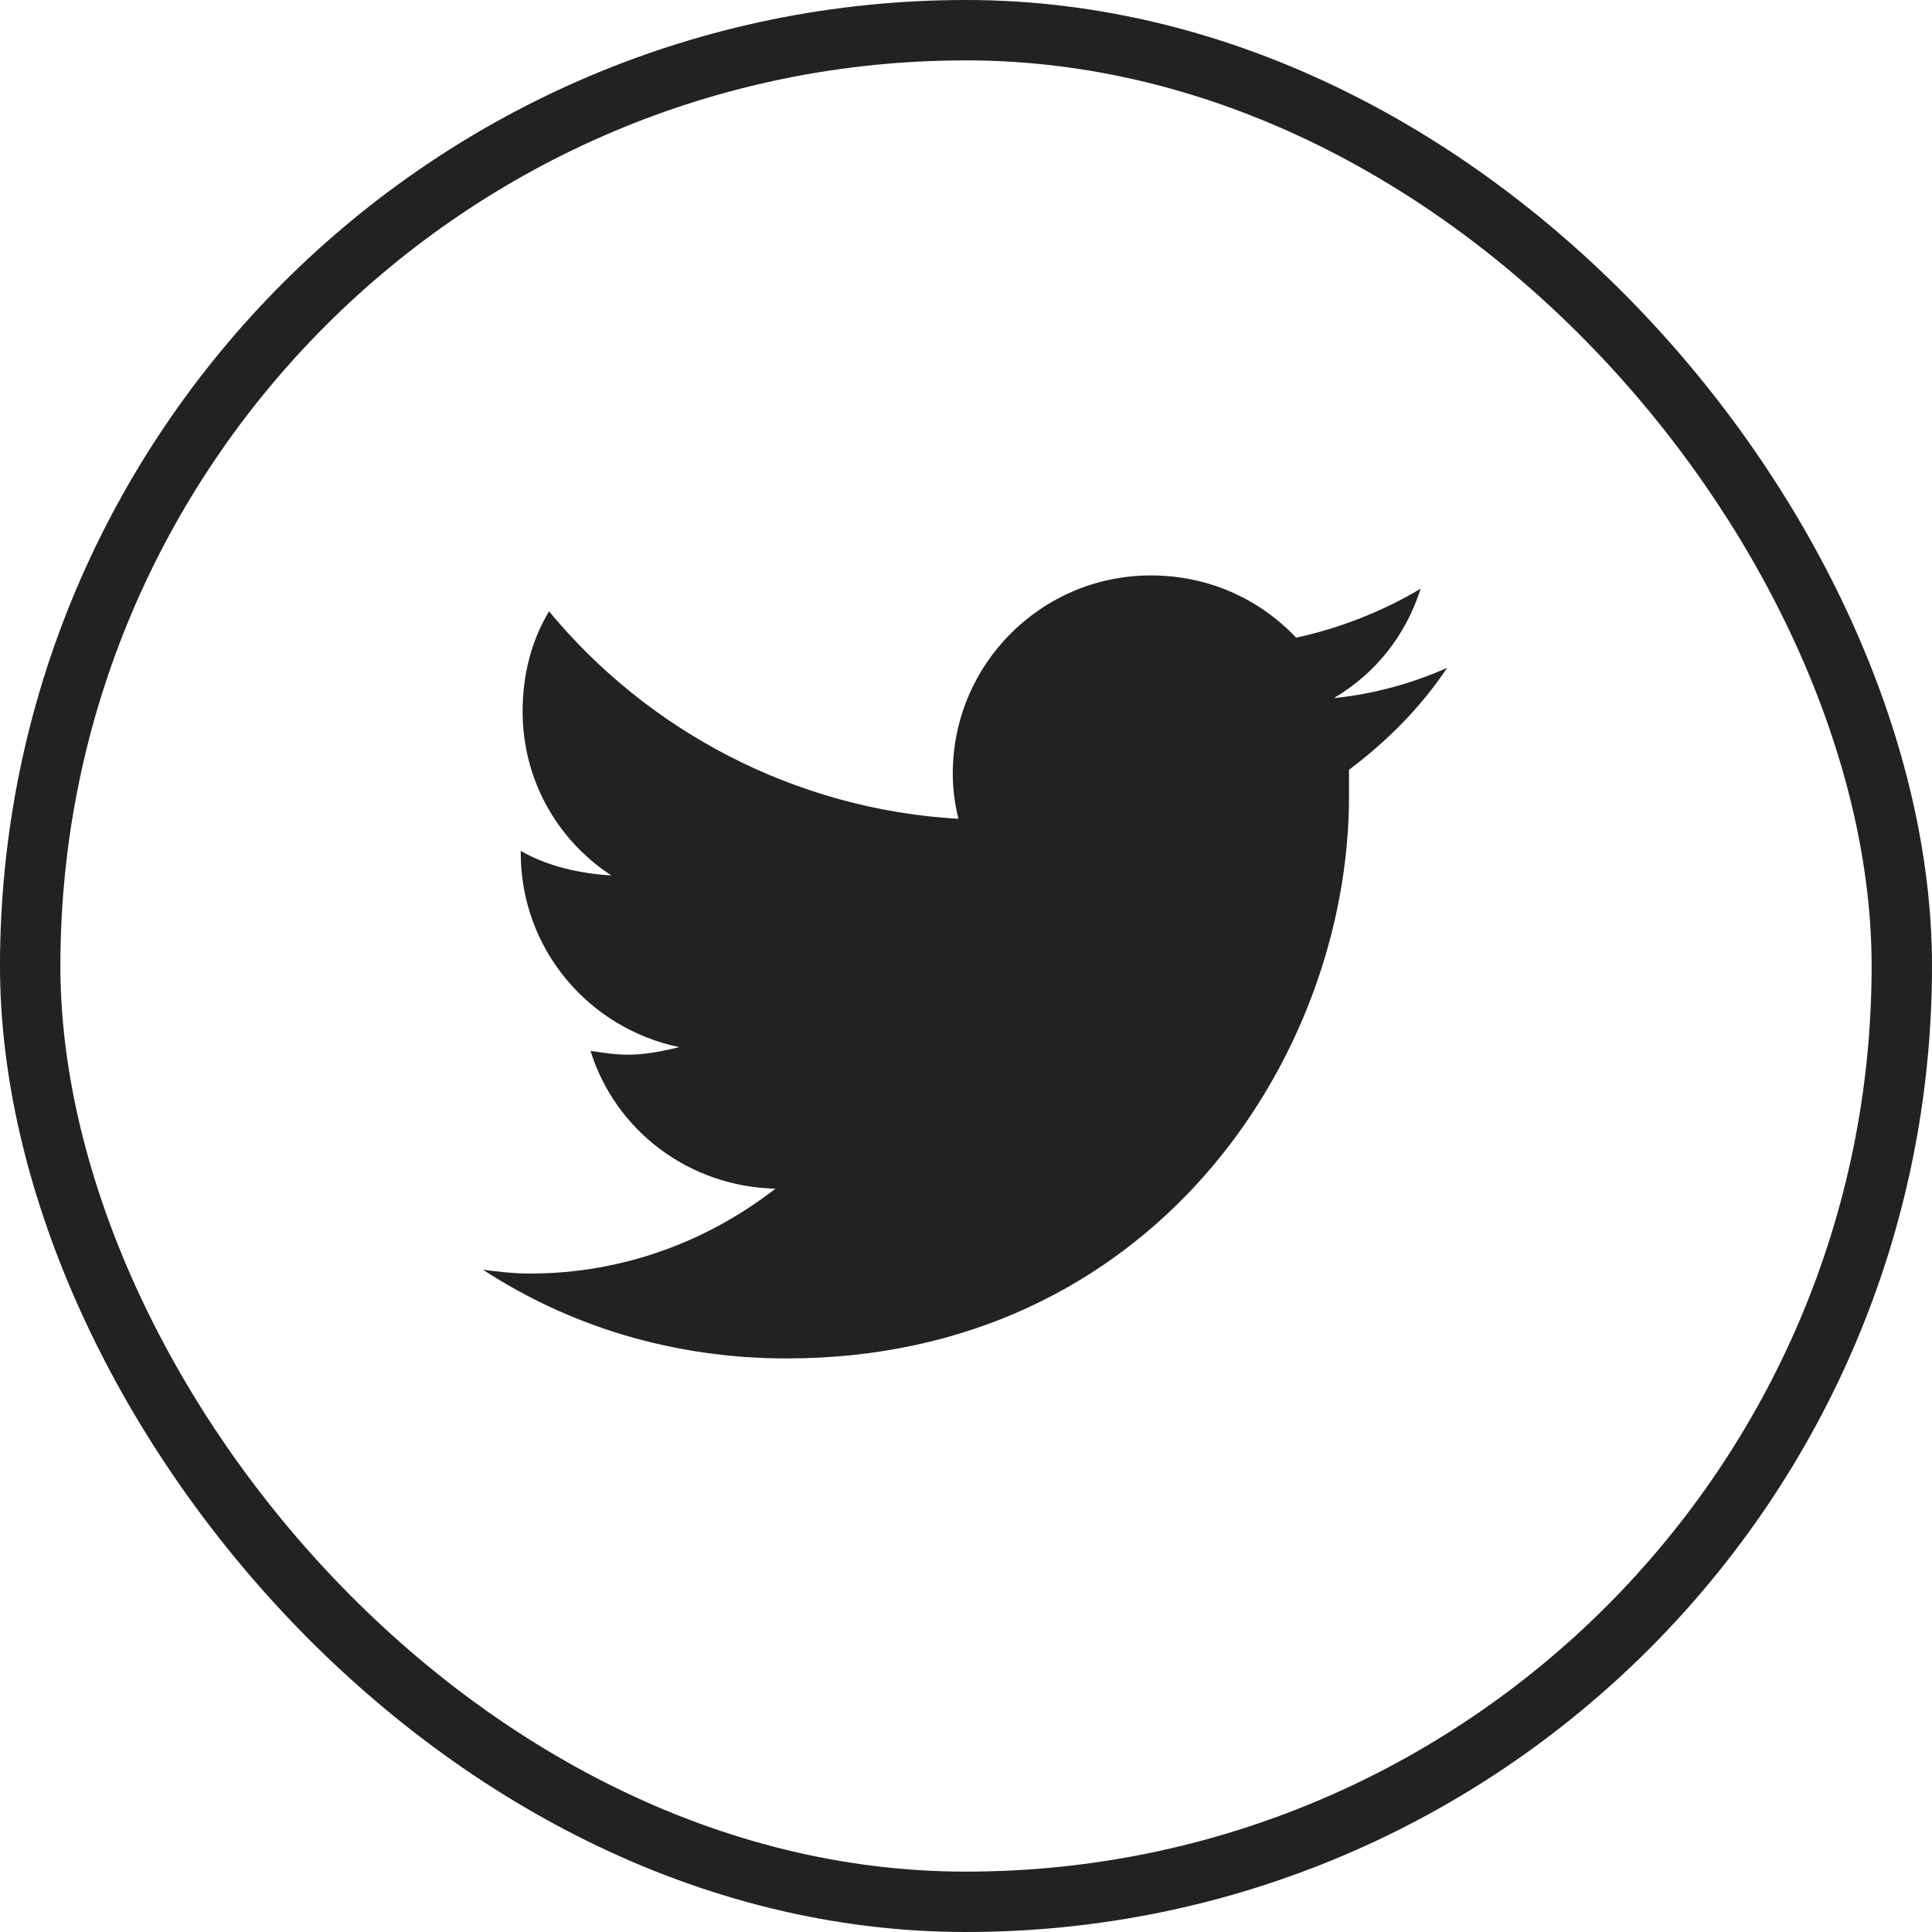
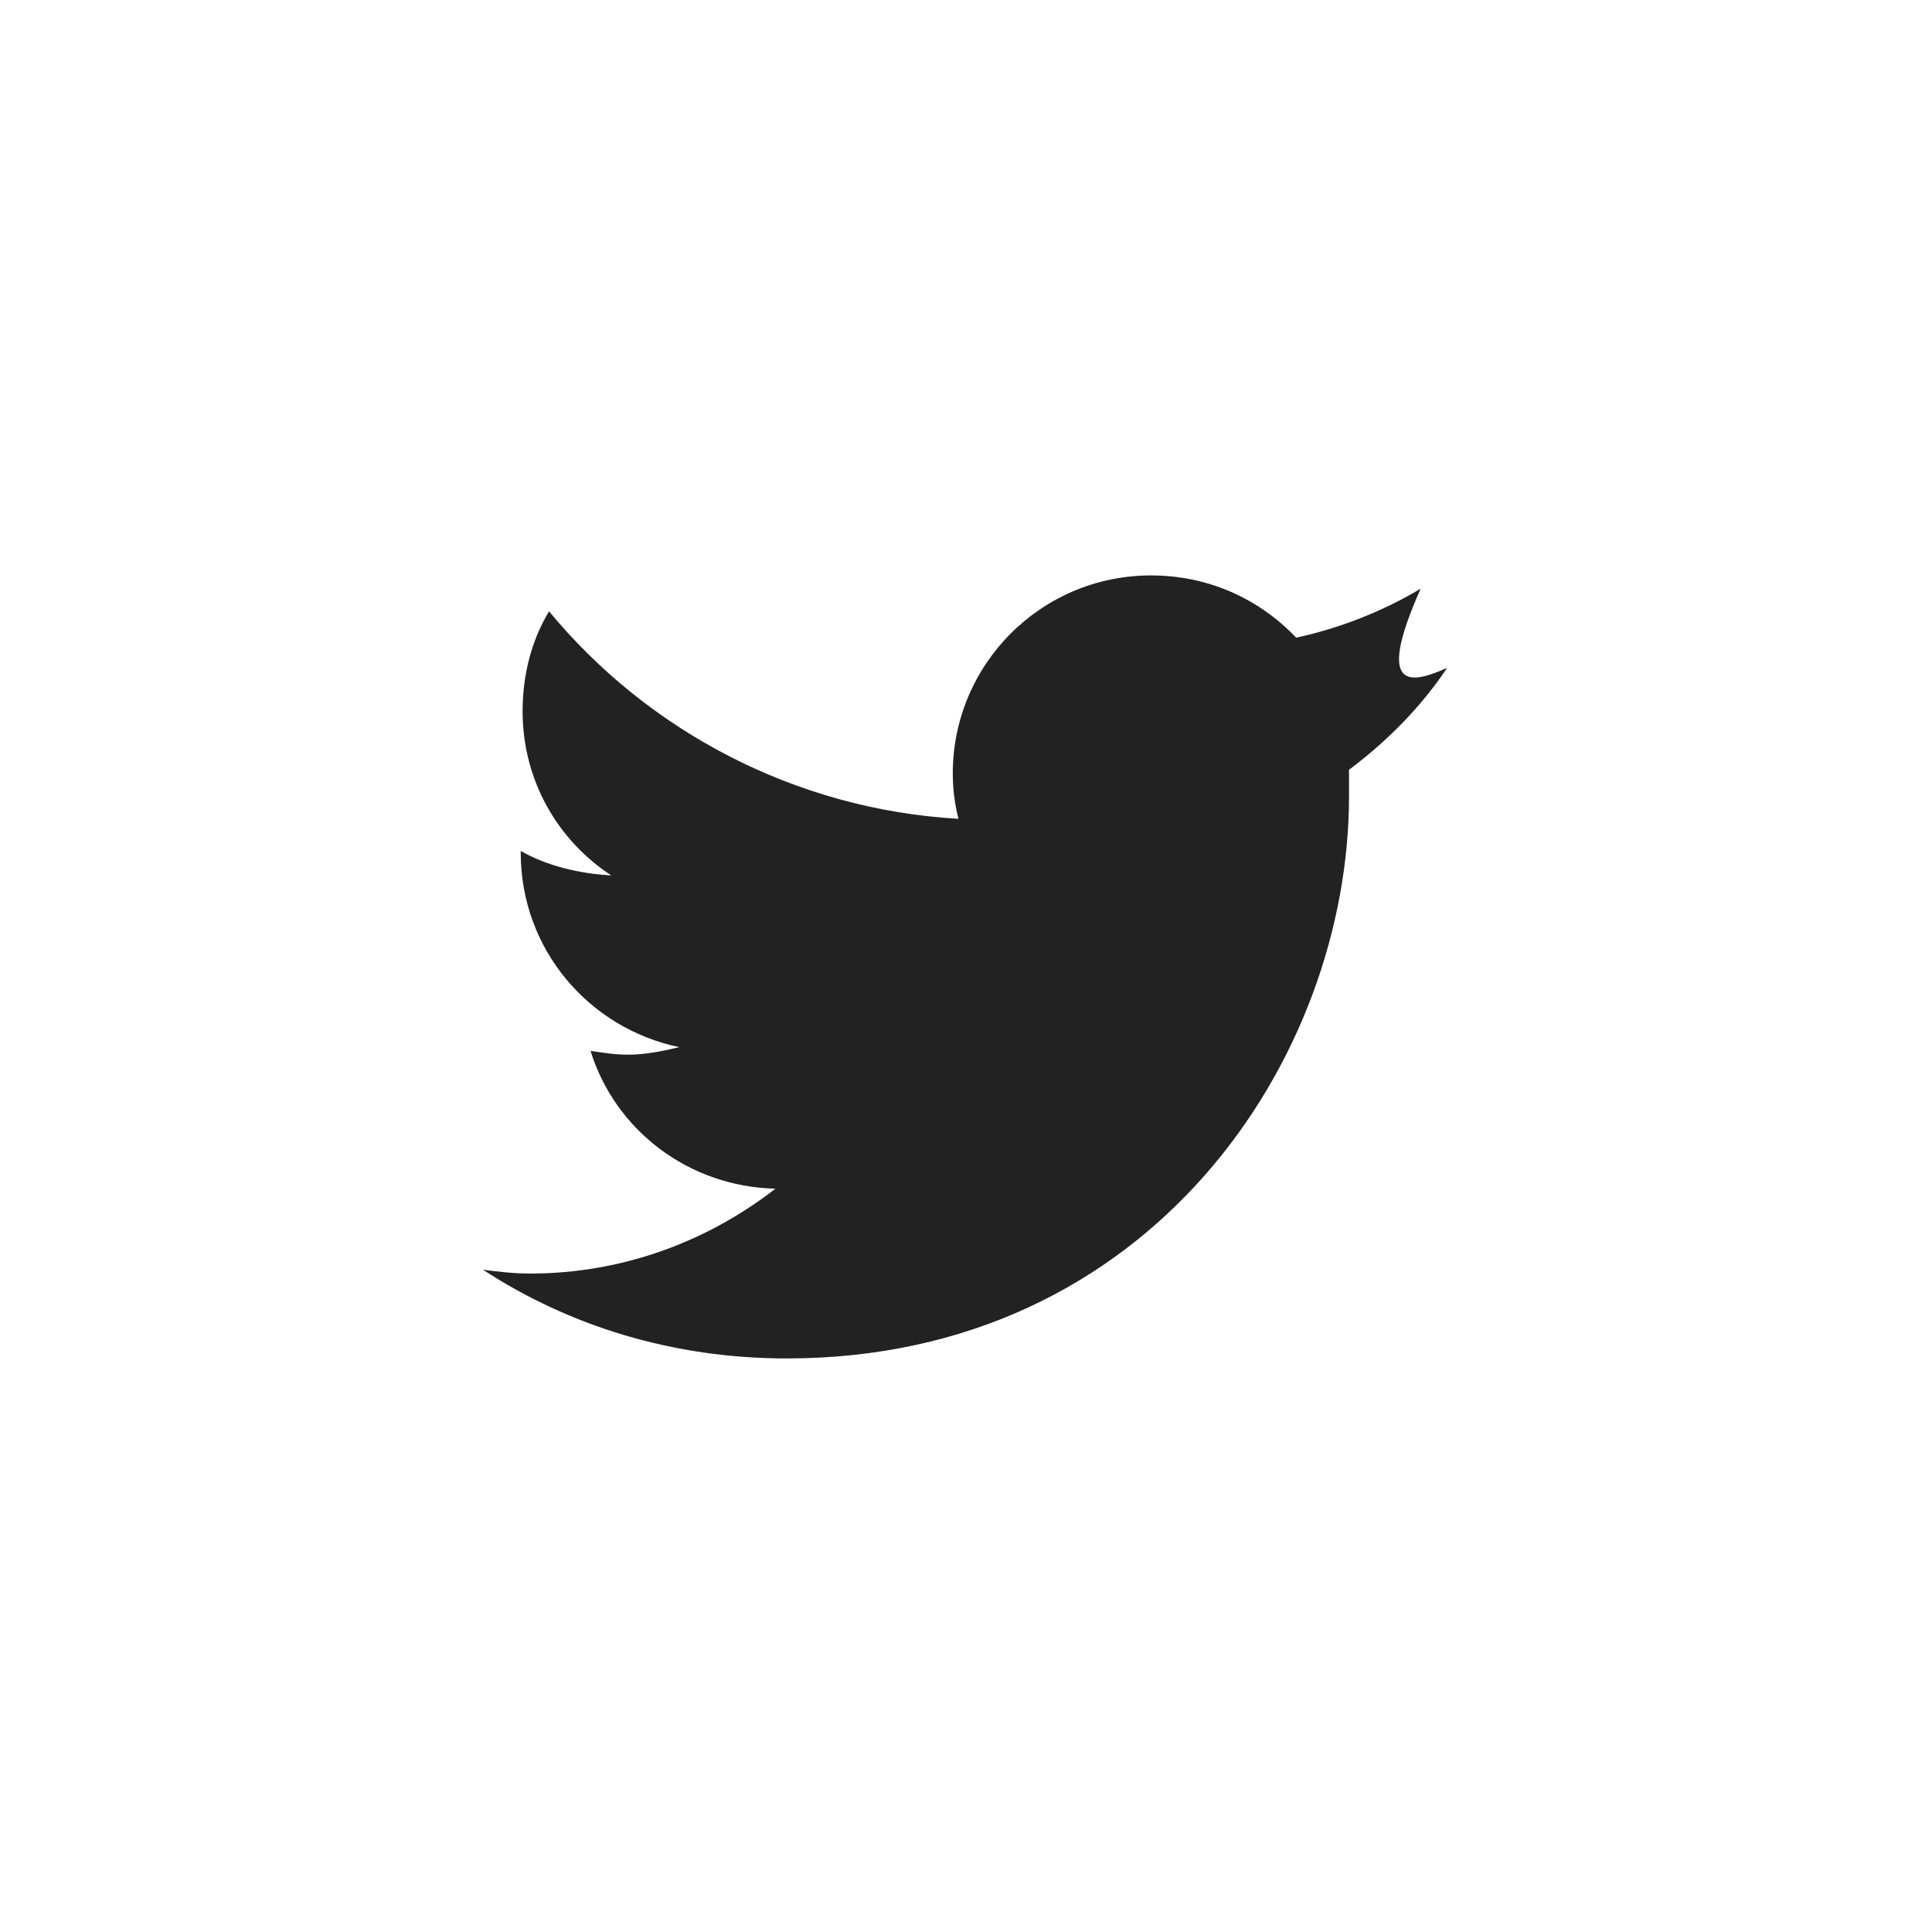
<svg xmlns="http://www.w3.org/2000/svg" width="32" height="32" viewBox="0 0 32 32" fill="none">
-   <path d="M22.344 12.75C22.344 12.906 22.344 13.031 22.344 13.188C22.344 17.531 19.062 22.5 13.031 22.5C11.156 22.5 9.438 21.969 8 21.031C8.25 21.062 8.5 21.094 8.781 21.094C10.312 21.094 11.719 20.562 12.844 19.688C11.406 19.656 10.188 18.719 9.781 17.406C10 17.438 10.188 17.469 10.406 17.469C10.688 17.469 11 17.406 11.25 17.344C9.75 17.031 8.625 15.719 8.625 14.125V14.094C9.062 14.344 9.594 14.469 10.125 14.5C9.219 13.906 8.656 12.906 8.656 11.781C8.656 11.156 8.812 10.594 9.094 10.125C10.719 12.094 13.156 13.406 15.875 13.562C15.812 13.312 15.781 13.062 15.781 12.812C15.781 11 17.25 9.531 19.062 9.531C20 9.531 20.844 9.906 21.469 10.562C22.188 10.406 22.906 10.125 23.531 9.75C23.281 10.531 22.781 11.156 22.094 11.562C22.75 11.5 23.406 11.312 23.969 11.062C23.531 11.719 22.969 12.281 22.344 12.75Z" fill="#222222" />
-   <rect x="0.5" y="0.5" width="31" height="31" rx="15.5" stroke="#222222" />
+   <path d="M22.344 12.75C22.344 12.906 22.344 13.031 22.344 13.188C22.344 17.531 19.062 22.5 13.031 22.5C11.156 22.5 9.438 21.969 8 21.031C8.25 21.062 8.5 21.094 8.781 21.094C10.312 21.094 11.719 20.562 12.844 19.688C11.406 19.656 10.188 18.719 9.781 17.406C10 17.438 10.188 17.469 10.406 17.469C10.688 17.469 11 17.406 11.25 17.344C9.75 17.031 8.625 15.719 8.625 14.125V14.094C9.062 14.344 9.594 14.469 10.125 14.5C9.219 13.906 8.656 12.906 8.656 11.781C8.656 11.156 8.812 10.594 9.094 10.125C10.719 12.094 13.156 13.406 15.875 13.562C15.812 13.312 15.781 13.062 15.781 12.812C15.781 11 17.25 9.531 19.062 9.531C20 9.531 20.844 9.906 21.469 10.562C22.188 10.406 22.906 10.125 23.531 9.75C22.75 11.5 23.406 11.312 23.969 11.062C23.531 11.719 22.969 12.281 22.344 12.75Z" fill="#222222" />
</svg>